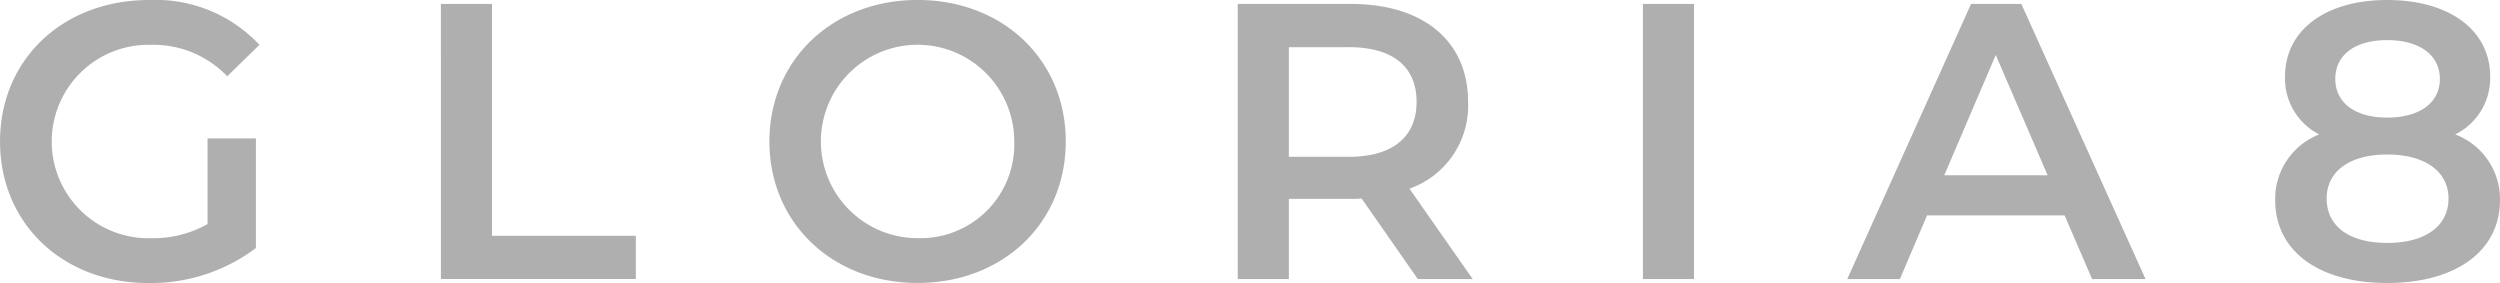
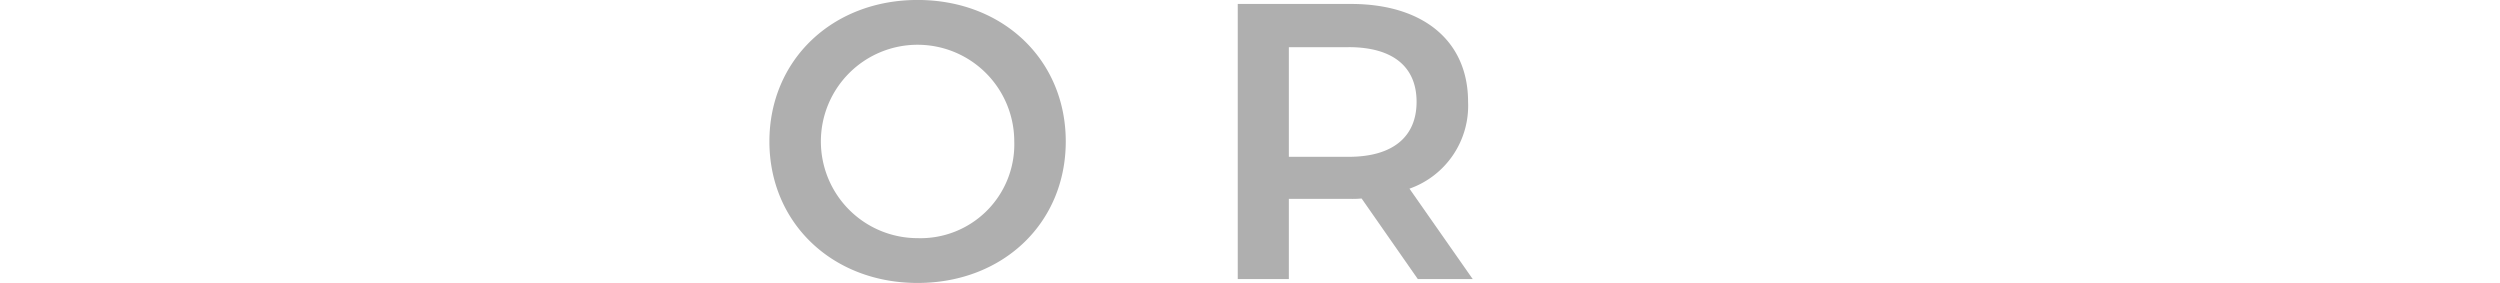
<svg xmlns="http://www.w3.org/2000/svg" width="162.086" height="18.348" viewBox="0 0 162.086 18.348">
  <g transform="translate(-899.644 -563.328)">
-     <path d="M913.1,572.3h3.135v7.109a11.3,11.3,0,0,1-6.982,2.268c-5.53,0-9.607-3.848-9.607-9.173s4.077-9.174,9.658-9.174a9.215,9.215,0,0,1,7.161,2.905l-2.089,2.039a6.619,6.619,0,0,0-4.918-2.039,6.271,6.271,0,1,0-.026,12.537,7.2,7.2,0,0,0,3.669-.917Z" fill="#afafaf" />
-     <path d="M1011.326,564.326h3.313V579.36h9.327v2.8h-12.639Z" transform="translate(-83.097 -0.743)" fill="#afafaf" />
    <path d="M1094.541,572.5c0-5.275,4.077-9.174,9.606-9.174s9.608,3.874,9.608,9.174-4.078,9.173-9.608,9.173-9.606-3.9-9.606-9.173m15.875,0a6.269,6.269,0,1,0-6.269,6.268,6.08,6.08,0,0,0,6.269-6.268" transform="translate(-145.013)" fill="#afafaf" />
    <path d="M1224.861,582.163l-3.644-5.224a6.182,6.182,0,0,1-.688.026H1216.5v5.2h-3.313V564.326h7.339c4.689,0,7.594,2.4,7.594,6.345a5.7,5.7,0,0,1-3.8,5.631l4.1,5.861Zm-4.485-15.035H1216.5v7.109h3.873c2.905,0,4.408-1.325,4.408-3.567s-1.5-3.543-4.408-3.543" transform="translate(-233.294 -0.742)" fill="#afafaf" />
-     <rect width="3.312" height="17.837" transform="translate(1006.162 563.583)" fill="#afafaf" />
-     <path d="M1381.661,578.035h-8.919l-1.759,4.128h-3.414l8.027-17.837h3.261l8.052,17.837h-3.465Zm-1.1-2.6-3.364-7.8-3.339,7.8Z" transform="translate(-348.16 -0.742)" fill="#afafaf" />
-     <path d="M1490.545,576.3c0,3.313-2.879,5.376-7.313,5.376s-7.262-2.063-7.262-5.376a4.477,4.477,0,0,1,2.854-4.255,4.069,4.069,0,0,1-2.217-3.746c0-3.059,2.676-4.97,6.625-4.97,3.975,0,6.676,1.911,6.676,4.97a4.069,4.069,0,0,1-2.268,3.746,4.486,4.486,0,0,1,2.905,4.255m-3.339-.1c0-1.758-1.529-2.854-3.975-2.854s-3.924,1.1-3.924,2.854c0,1.809,1.478,2.879,3.924,2.879s3.975-1.07,3.975-2.879m-7.339-7.747c0,1.529,1.274,2.5,3.364,2.5,2.115,0,3.415-.969,3.415-2.5,0-1.6-1.376-2.523-3.415-2.523s-3.364.918-3.364,2.523" transform="translate(-428.815 -0.001)" fill="#afafaf" />
  </g>
</svg>